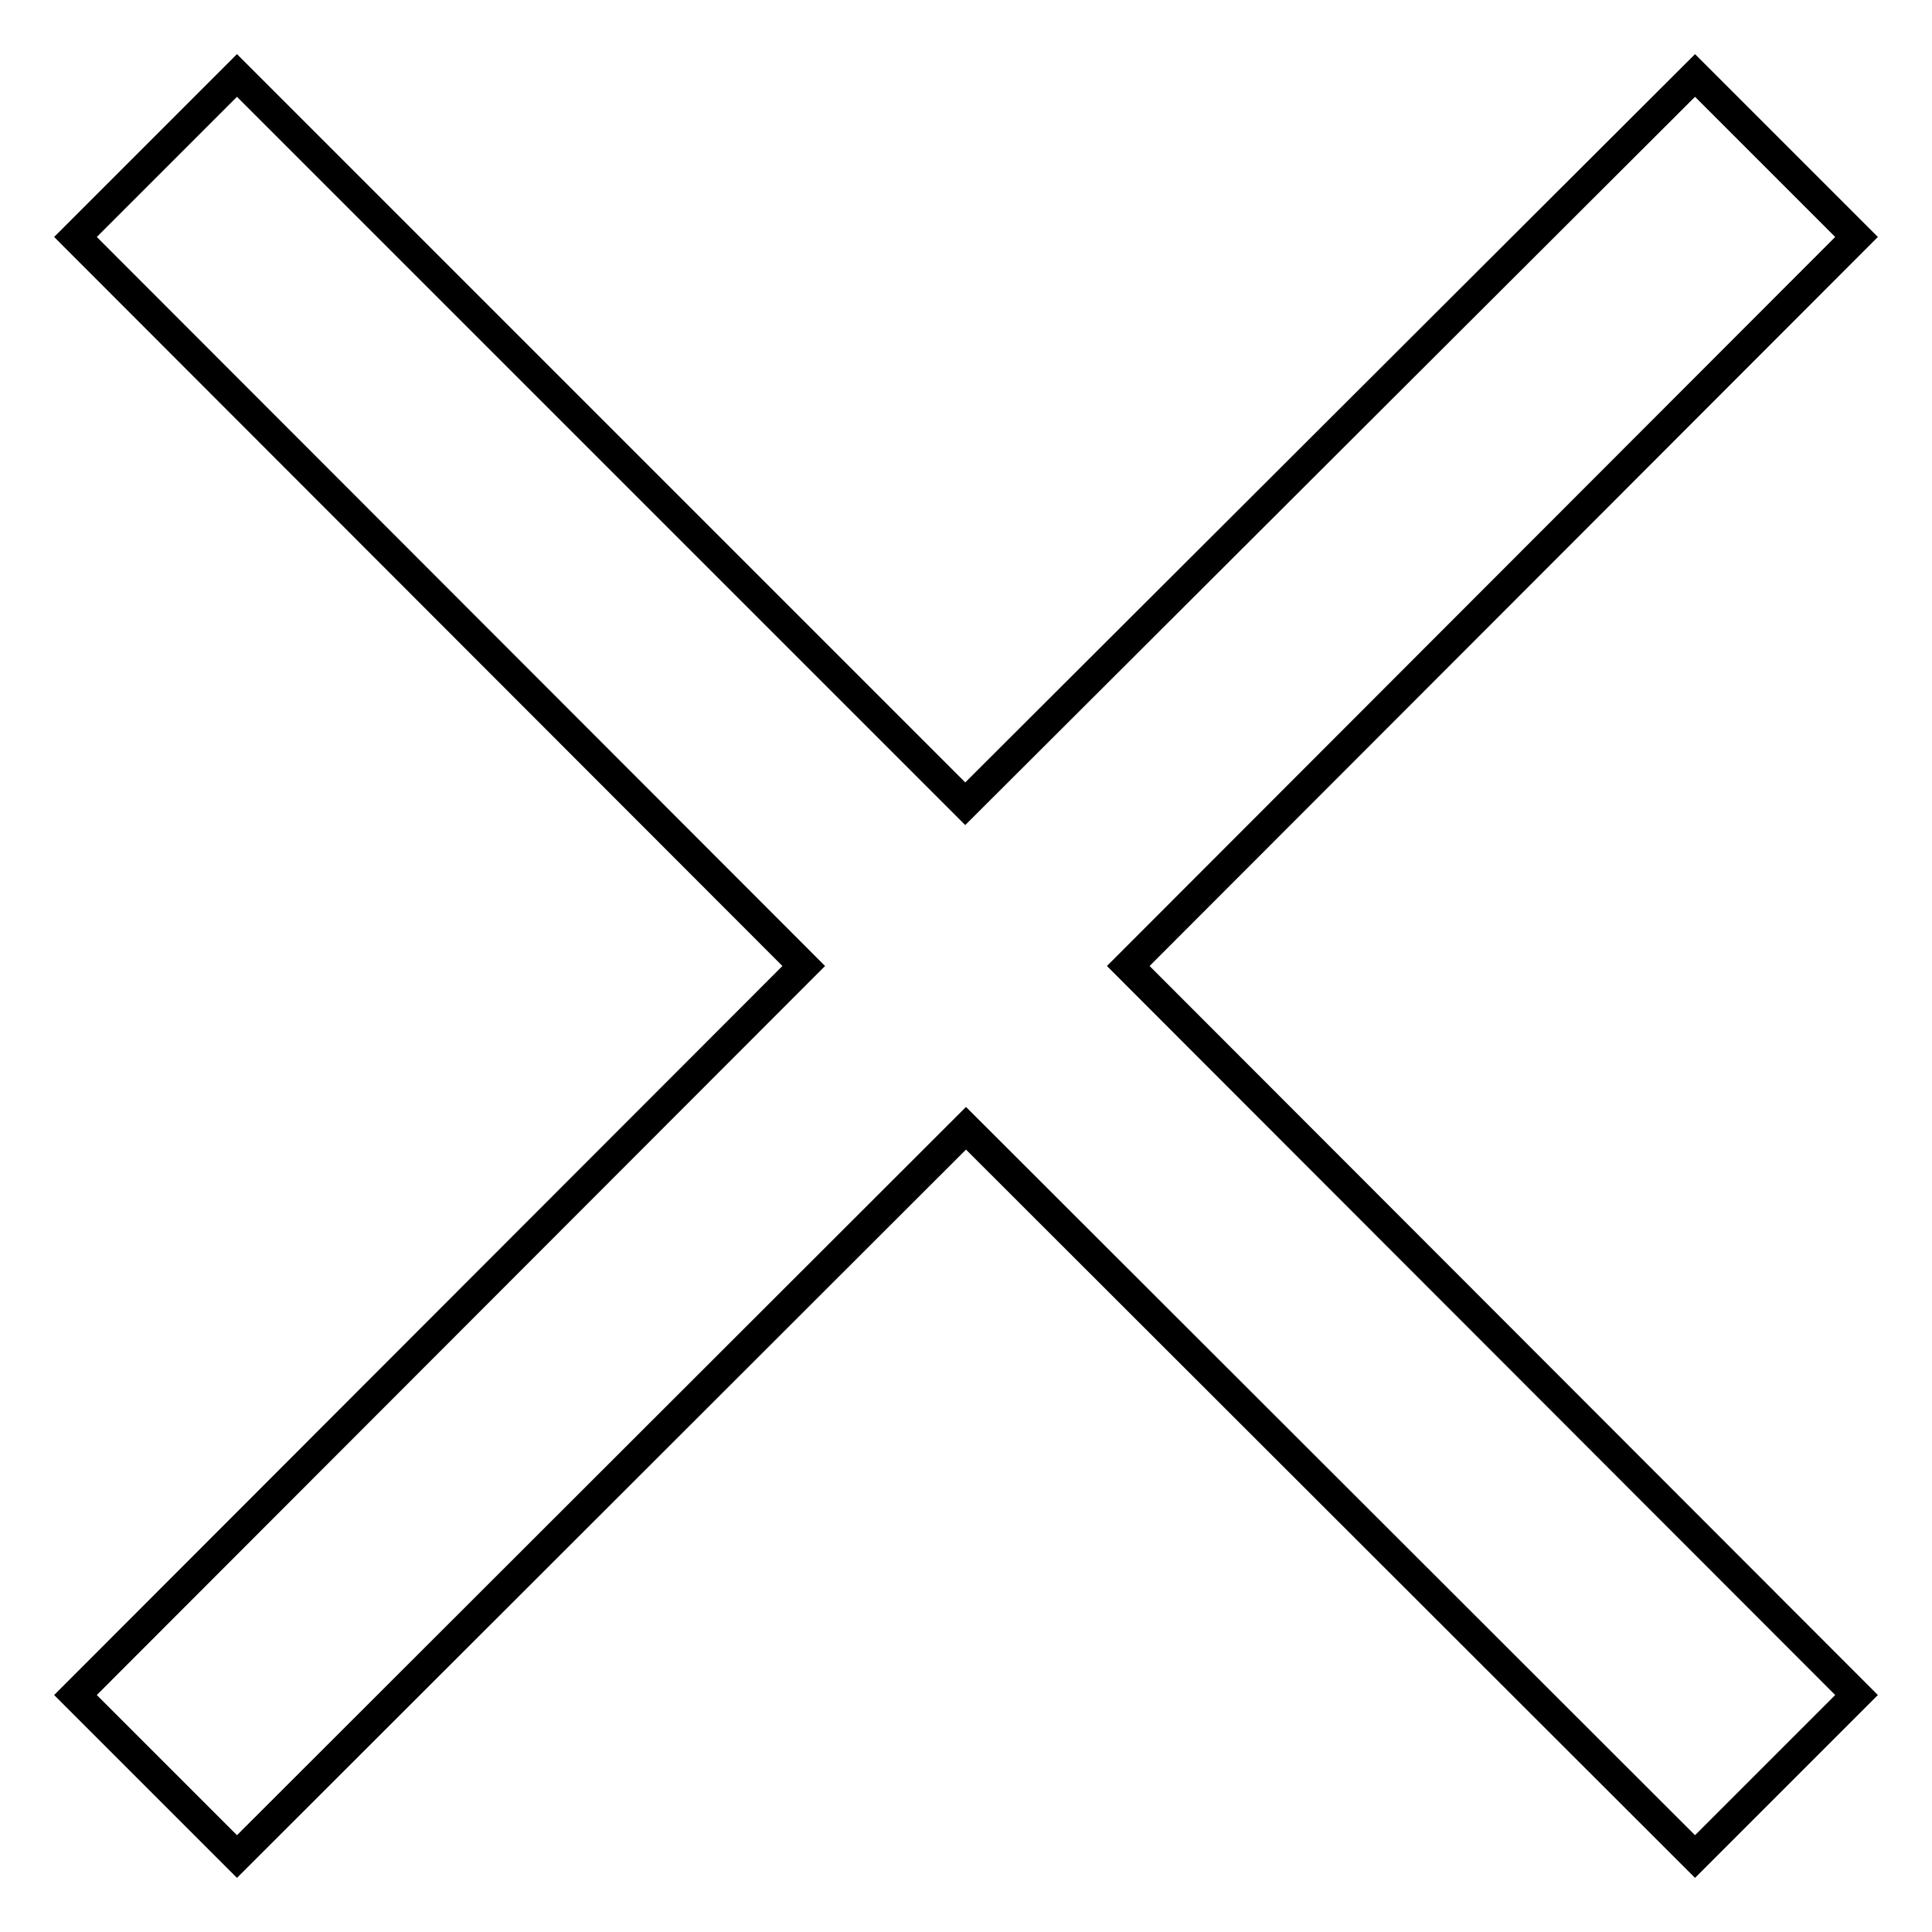
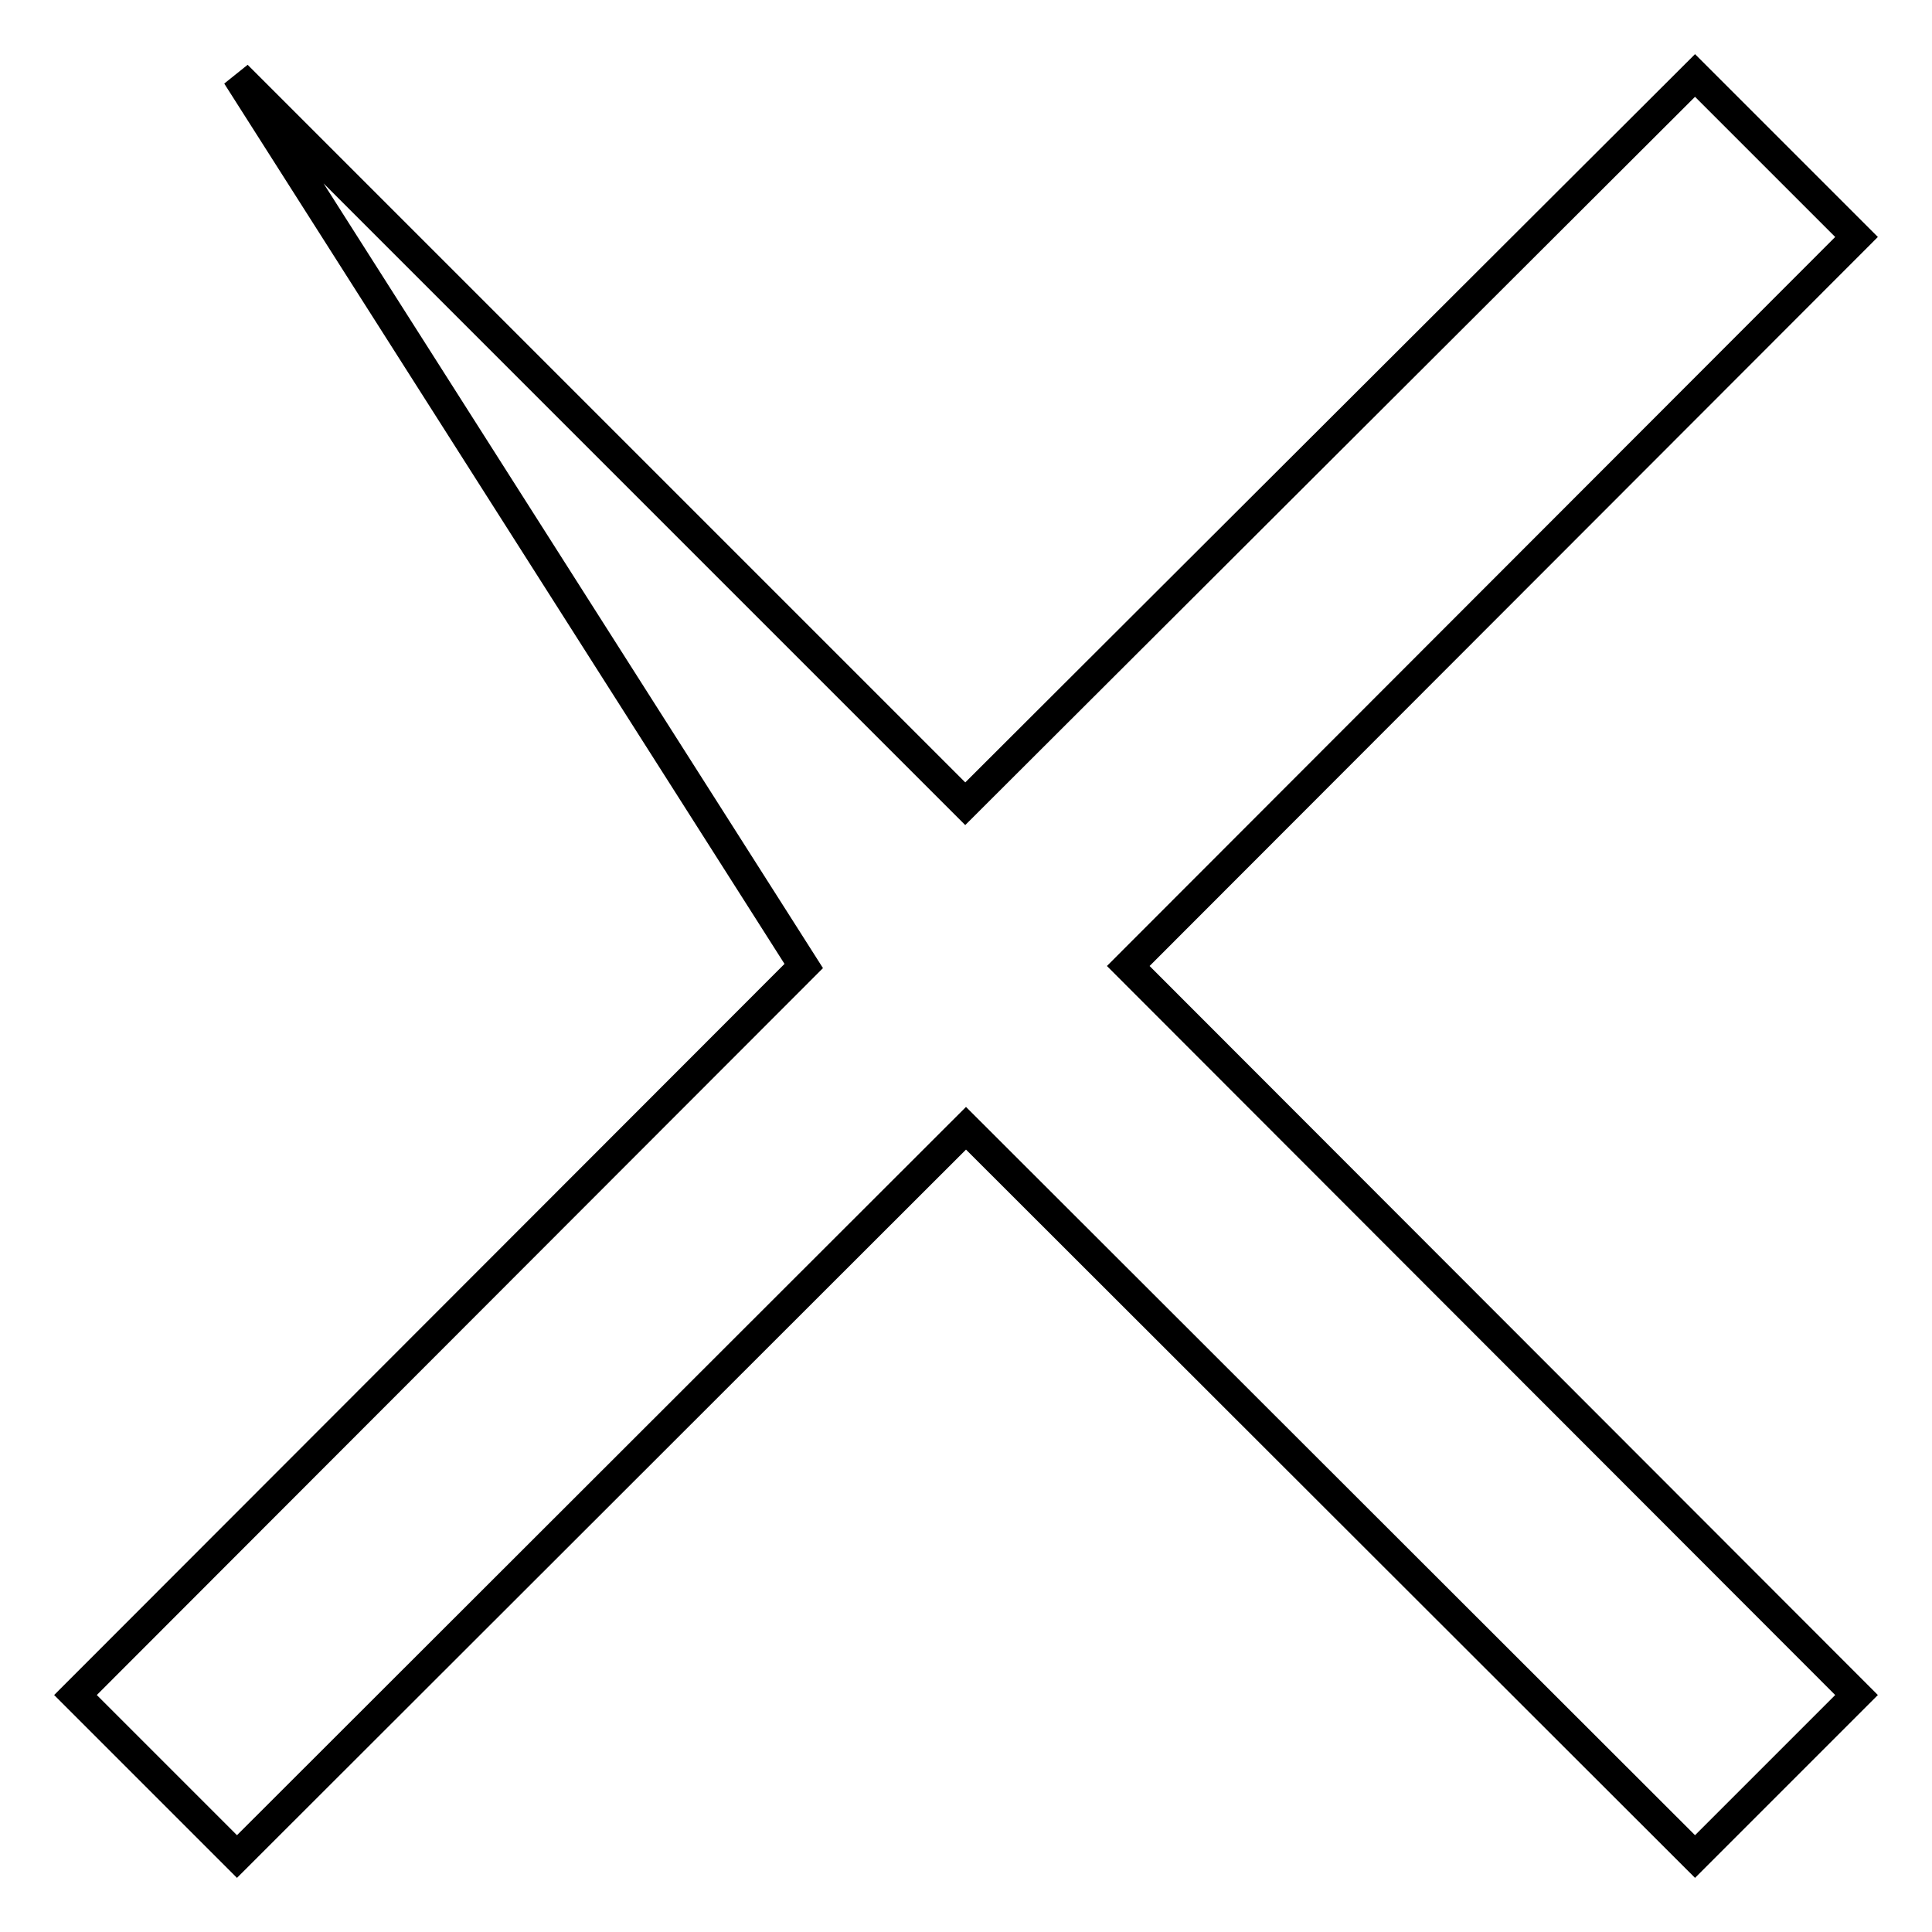
<svg xmlns="http://www.w3.org/2000/svg" version="1.1" x="0px" y="0px" viewBox="0 0 256 256" enable-background="new 0 0 256 256" xml:space="preserve">
  <g>
-     <path stroke-width="4" fill-opacity="0" stroke="#000000" d="M106.5,128L10,31.4L31.4,10l96.5,96.5L224.6,10L246,31.4L149.5,128l96.5,96.6L224.6,246L128,149.5L31.4,246 L10,224.6L106.5,128z" />
+     <path stroke-width="4" fill-opacity="0" stroke="#000000" d="M106.5,128L31.4,10l96.5,96.5L224.6,10L246,31.4L149.5,128l96.5,96.6L224.6,246L128,149.5L31.4,246 L10,224.6L106.5,128z" />
  </g>
</svg>